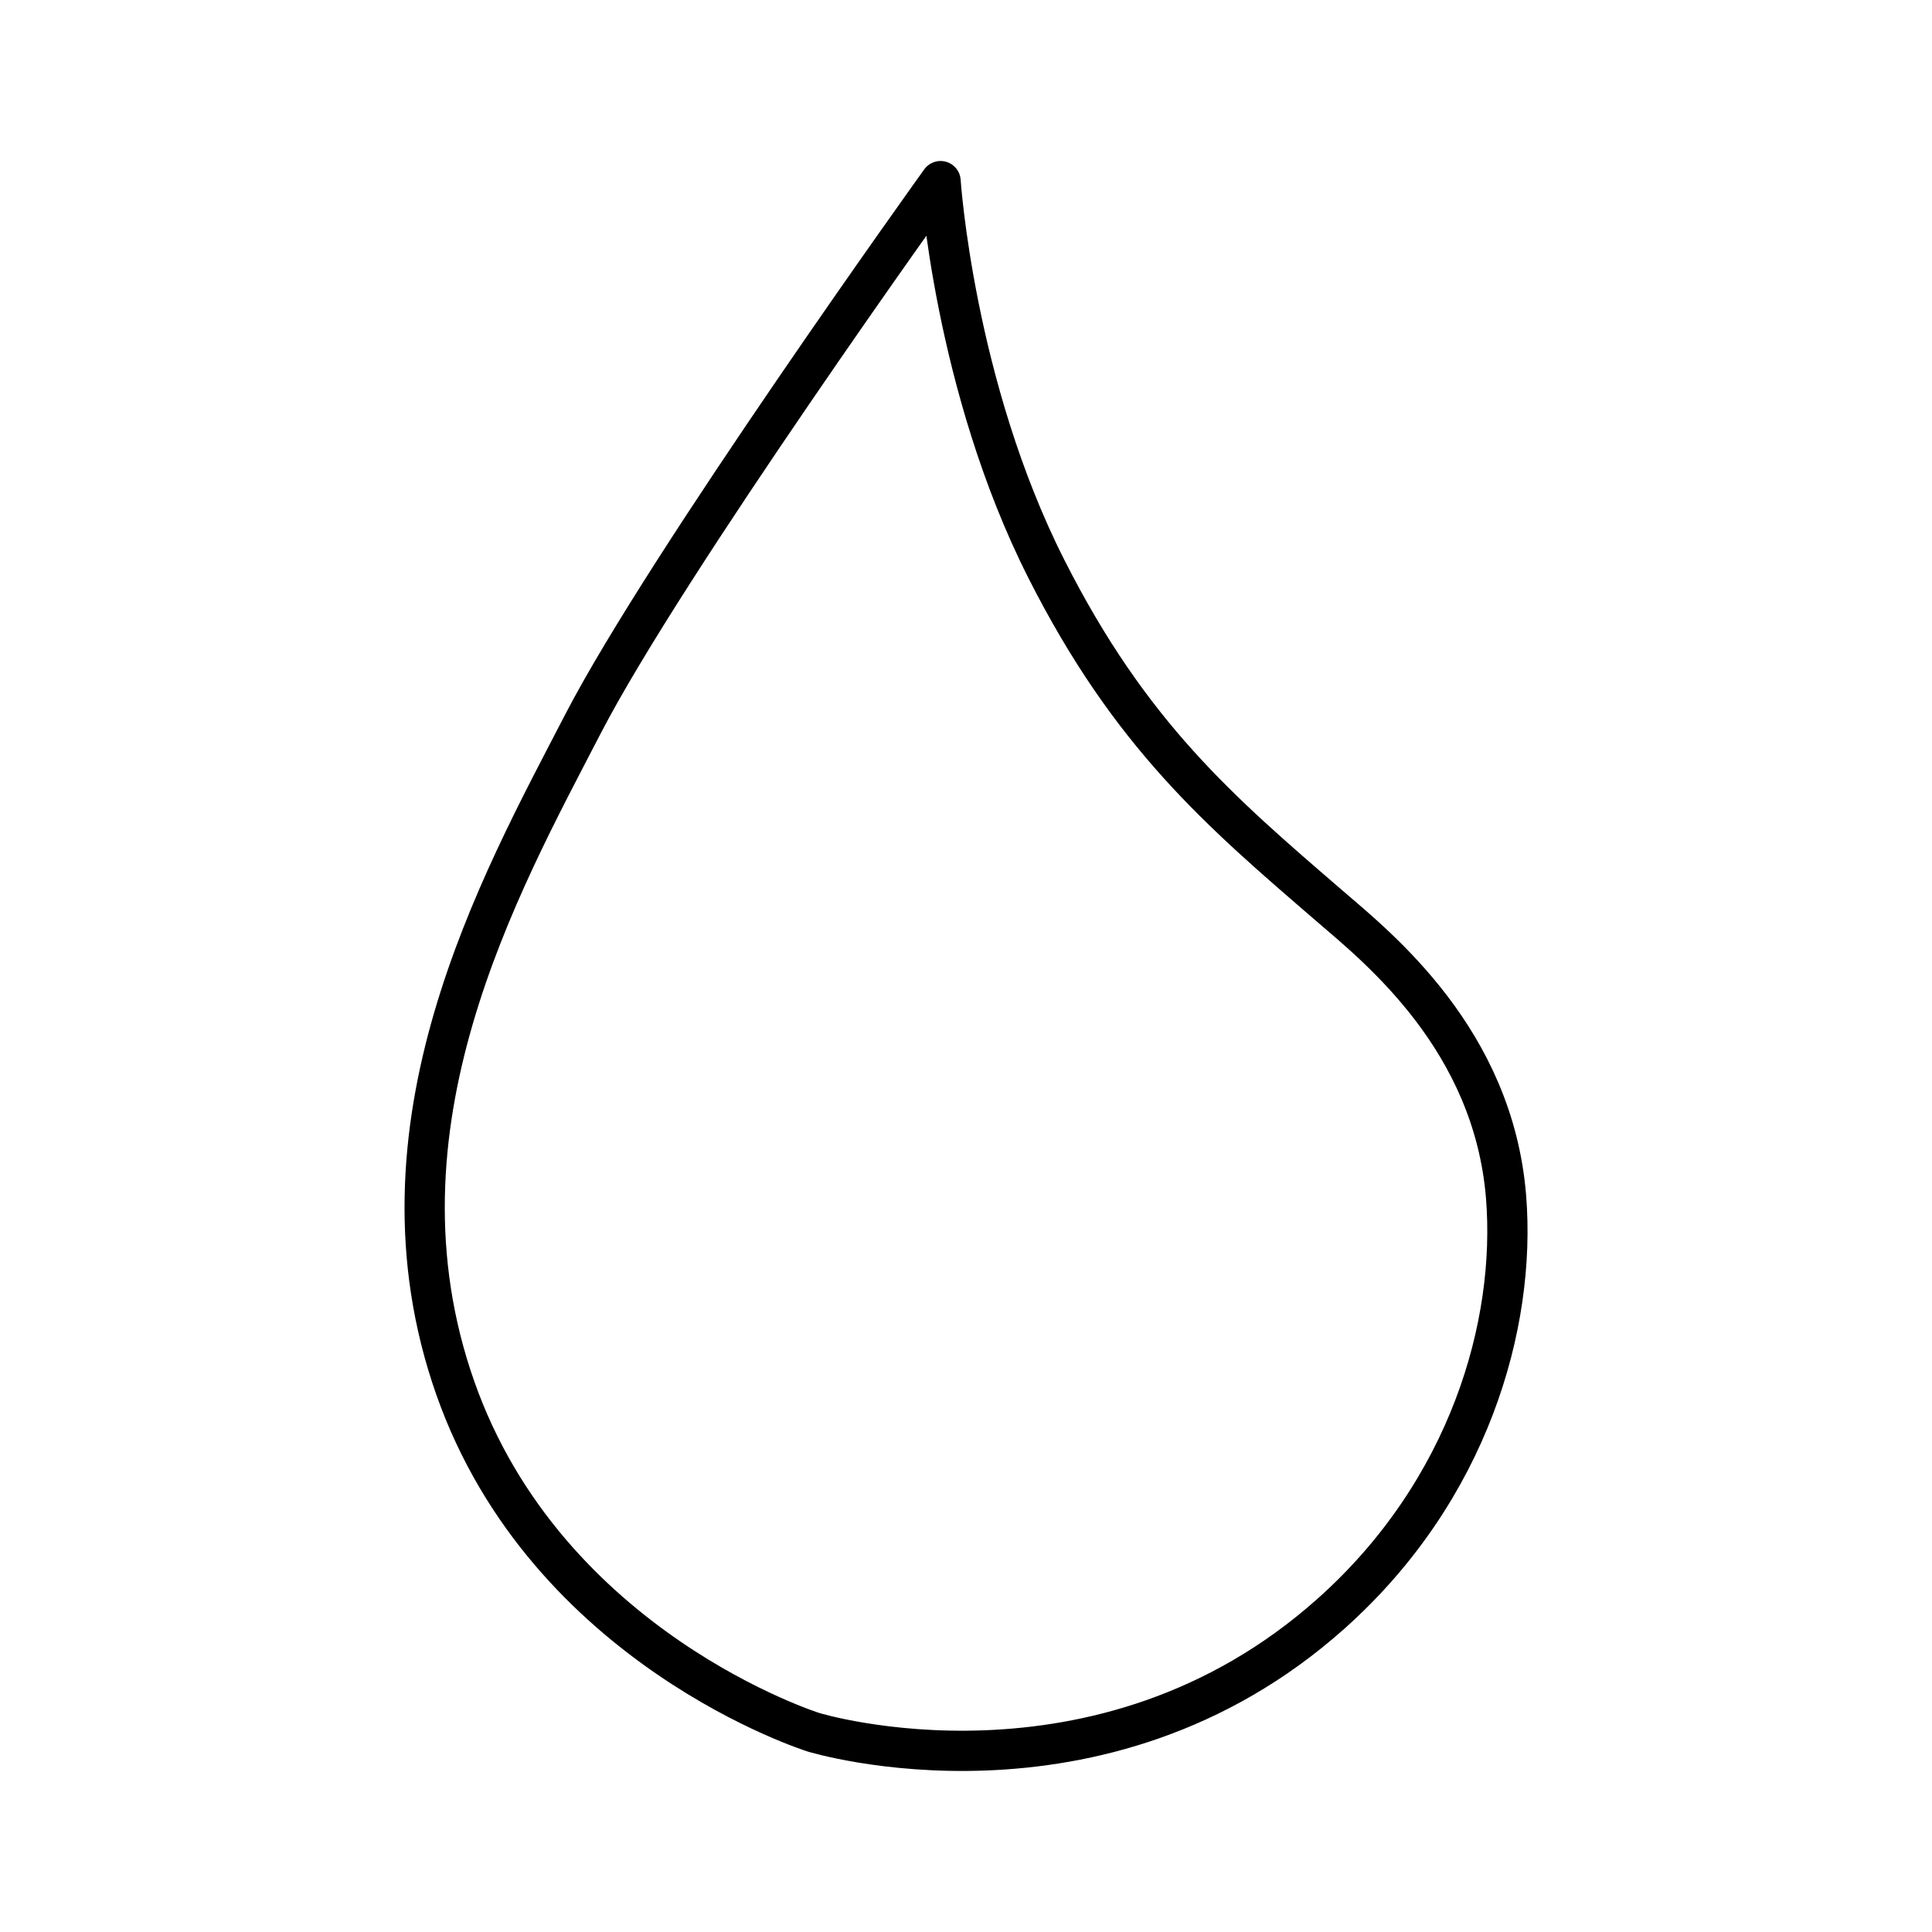
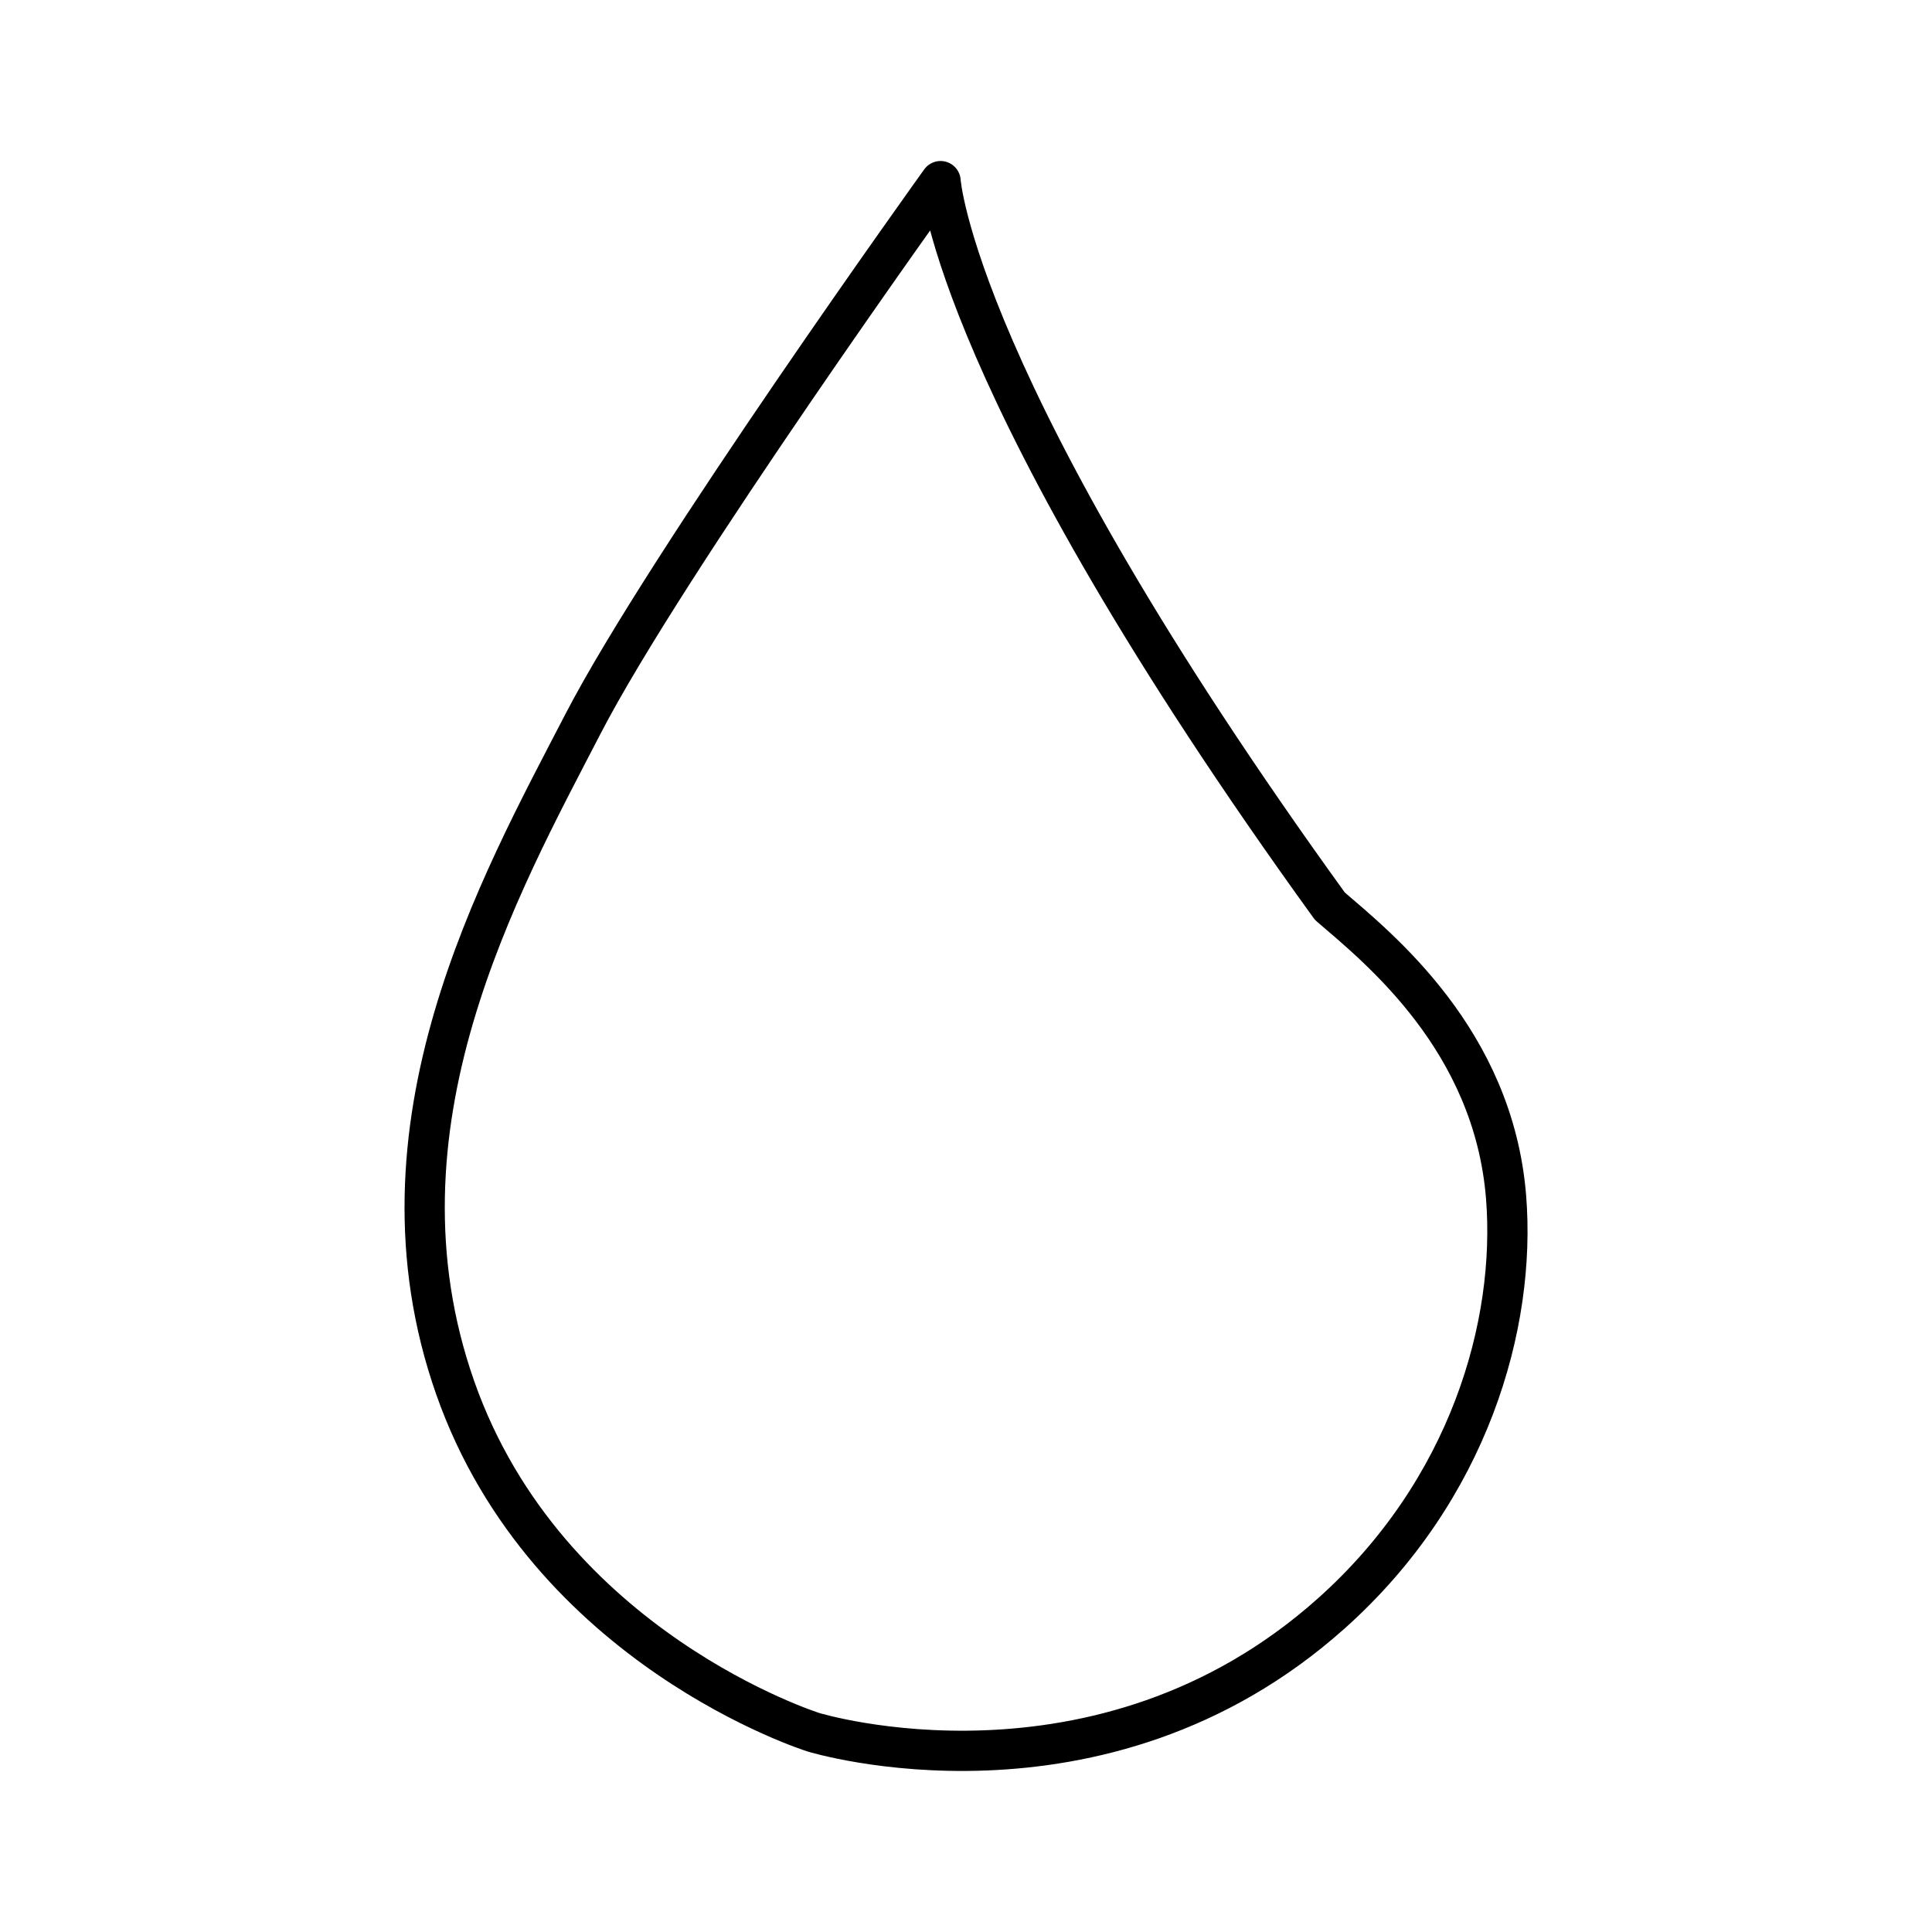
<svg xmlns="http://www.w3.org/2000/svg" width="800" height="800" viewBox="0 0 48 48">
-   <path fill="none" stroke="currentColor" stroke-linecap="round" stroke-linejoin="round" d="M23.368 4.5s-6.814 9.484-8.885 13.487S9.031 27.994 11.31 34.48s8.903 8.558 8.903 8.558s7.115 2.184 12.865-2.955c3.422-3.058 4.594-7.17 4.34-10.344c-.315-3.907-3.17-6.185-4.378-7.225c-2.734-2.355-4.957-4.251-7.049-8.39C23.703 9.596 23.368 4.5 23.368 4.5" />
+   <path fill="none" stroke="currentColor" stroke-linecap="round" stroke-linejoin="round" d="M23.368 4.5s-6.814 9.484-8.885 13.487S9.031 27.994 11.31 34.48s8.903 8.558 8.903 8.558s7.115 2.184 12.865-2.955c3.422-3.058 4.594-7.17 4.34-10.344c-.315-3.907-3.17-6.185-4.378-7.225C23.703 9.596 23.368 4.5 23.368 4.5" />
</svg>